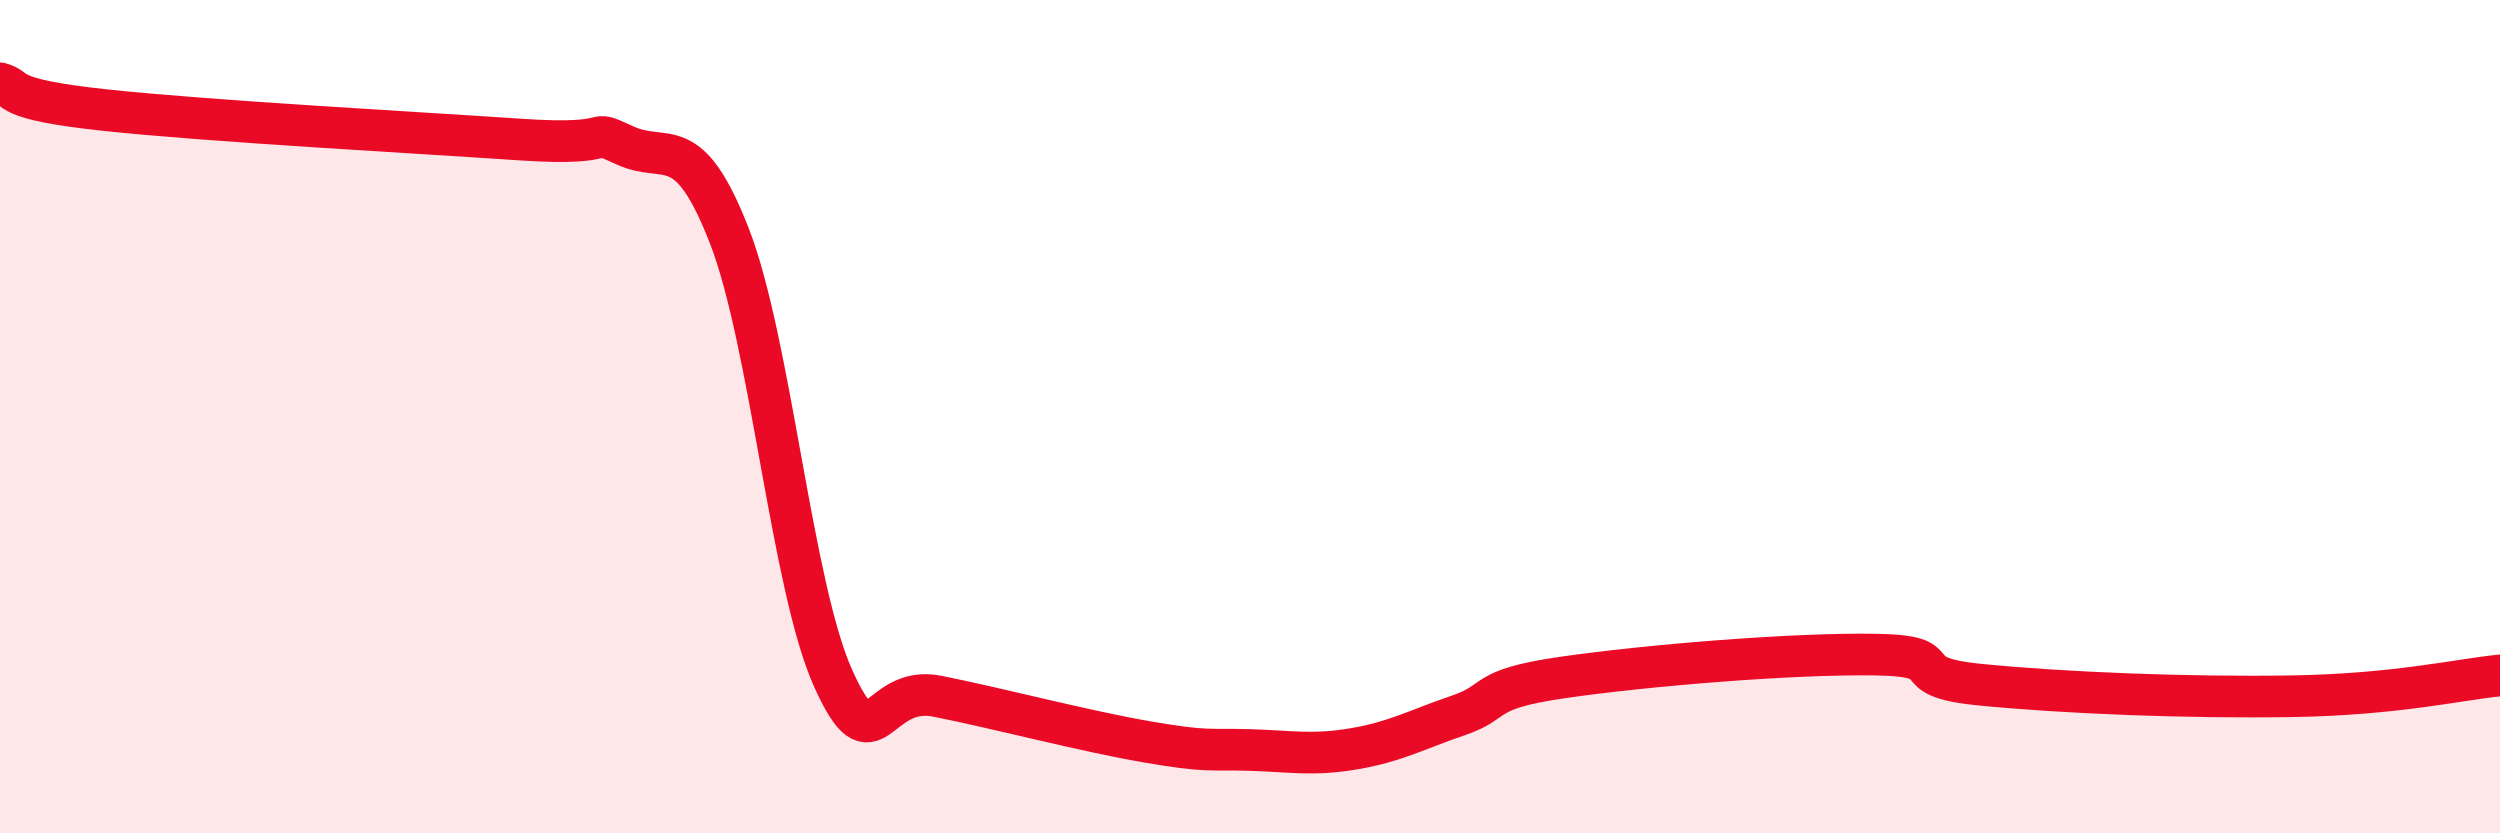
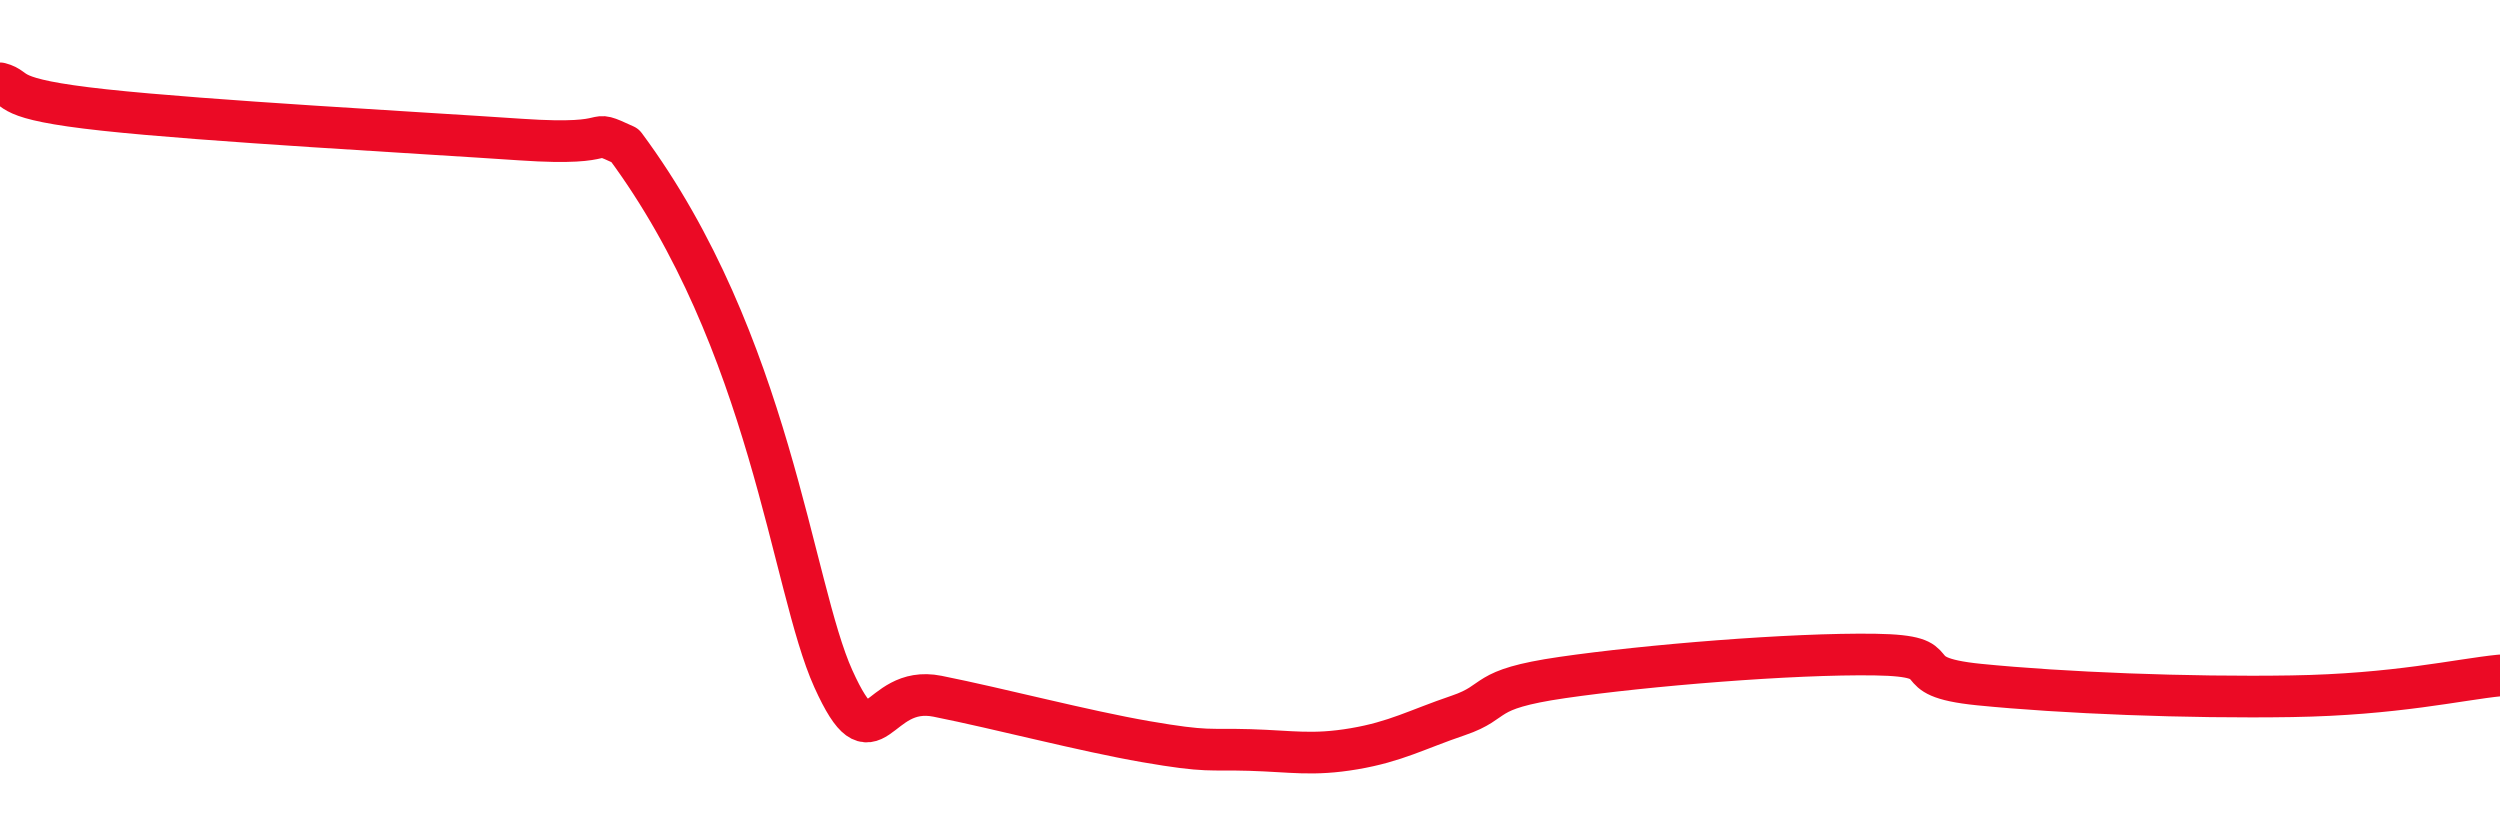
<svg xmlns="http://www.w3.org/2000/svg" width="60" height="20" viewBox="0 0 60 20">
-   <path d="M 0,2 C 0.5,2.13 0,2.37 2.5,2.64 C 5,2.91 10,3.18 12.5,3.35 C 15,3.52 14,3.03 15,3.49 C 16,3.95 16.5,3.09 17.5,5.65 C 18.5,8.21 19,14.08 20,16.29 C 21,18.5 21,16.41 22.5,16.71 C 24,17.01 26,17.54 27.5,17.8 C 29,18.06 29,17.97 30,18 C 31,18.03 31.5,18.14 32.5,17.97 C 33.5,17.8 34,17.51 35,17.17 C 36,16.83 35.5,16.55 37.5,16.26 C 39.5,15.97 43,15.68 45,15.71 C 47,15.74 45.5,16.23 47.5,16.43 C 49.5,16.63 52.5,16.75 55,16.71 C 57.5,16.67 59,16.31 60,16.21L60 20L0 20Z" fill="#EB0A25" opacity="0.1" stroke-linecap="round" stroke-linejoin="round" />
-   <path d="M 0,2 C 0.5,2.13 0,2.37 2.5,2.64 C 5,2.91 10,3.18 12.5,3.35 C 15,3.52 14,3.03 15,3.49 C 16,3.95 16.5,3.09 17.5,5.65 C 18.5,8.21 19,14.08 20,16.29 C 21,18.5 21,16.41 22.5,16.71 C 24,17.01 26,17.54 27.5,17.8 C 29,18.06 29,17.97 30,18 C 31,18.03 31.5,18.14 32.5,17.97 C 33.5,17.8 34,17.51 35,17.17 C 36,16.83 35.5,16.55 37.5,16.26 C 39.5,15.97 43,15.68 45,15.71 C 47,15.74 45.5,16.23 47.5,16.43 C 49.5,16.63 52.5,16.75 55,16.71 C 57.5,16.67 59,16.31 60,16.21" stroke="#EB0A25" stroke-width="1" fill="none" stroke-linecap="round" stroke-linejoin="round" />
+   <path d="M 0,2 C 0.5,2.13 0,2.37 2.5,2.64 C 5,2.91 10,3.18 12.5,3.35 C 15,3.52 14,3.03 15,3.49 C 18.5,8.21 19,14.08 20,16.29 C 21,18.5 21,16.41 22.5,16.71 C 24,17.01 26,17.54 27.5,17.8 C 29,18.06 29,17.97 30,18 C 31,18.03 31.5,18.14 32.5,17.97 C 33.5,17.8 34,17.51 35,17.17 C 36,16.83 35.5,16.55 37.5,16.26 C 39.5,15.97 43,15.68 45,15.71 C 47,15.74 45.5,16.23 47.5,16.43 C 49.5,16.63 52.5,16.75 55,16.71 C 57.5,16.67 59,16.31 60,16.21" stroke="#EB0A25" stroke-width="1" fill="none" stroke-linecap="round" stroke-linejoin="round" />
</svg>